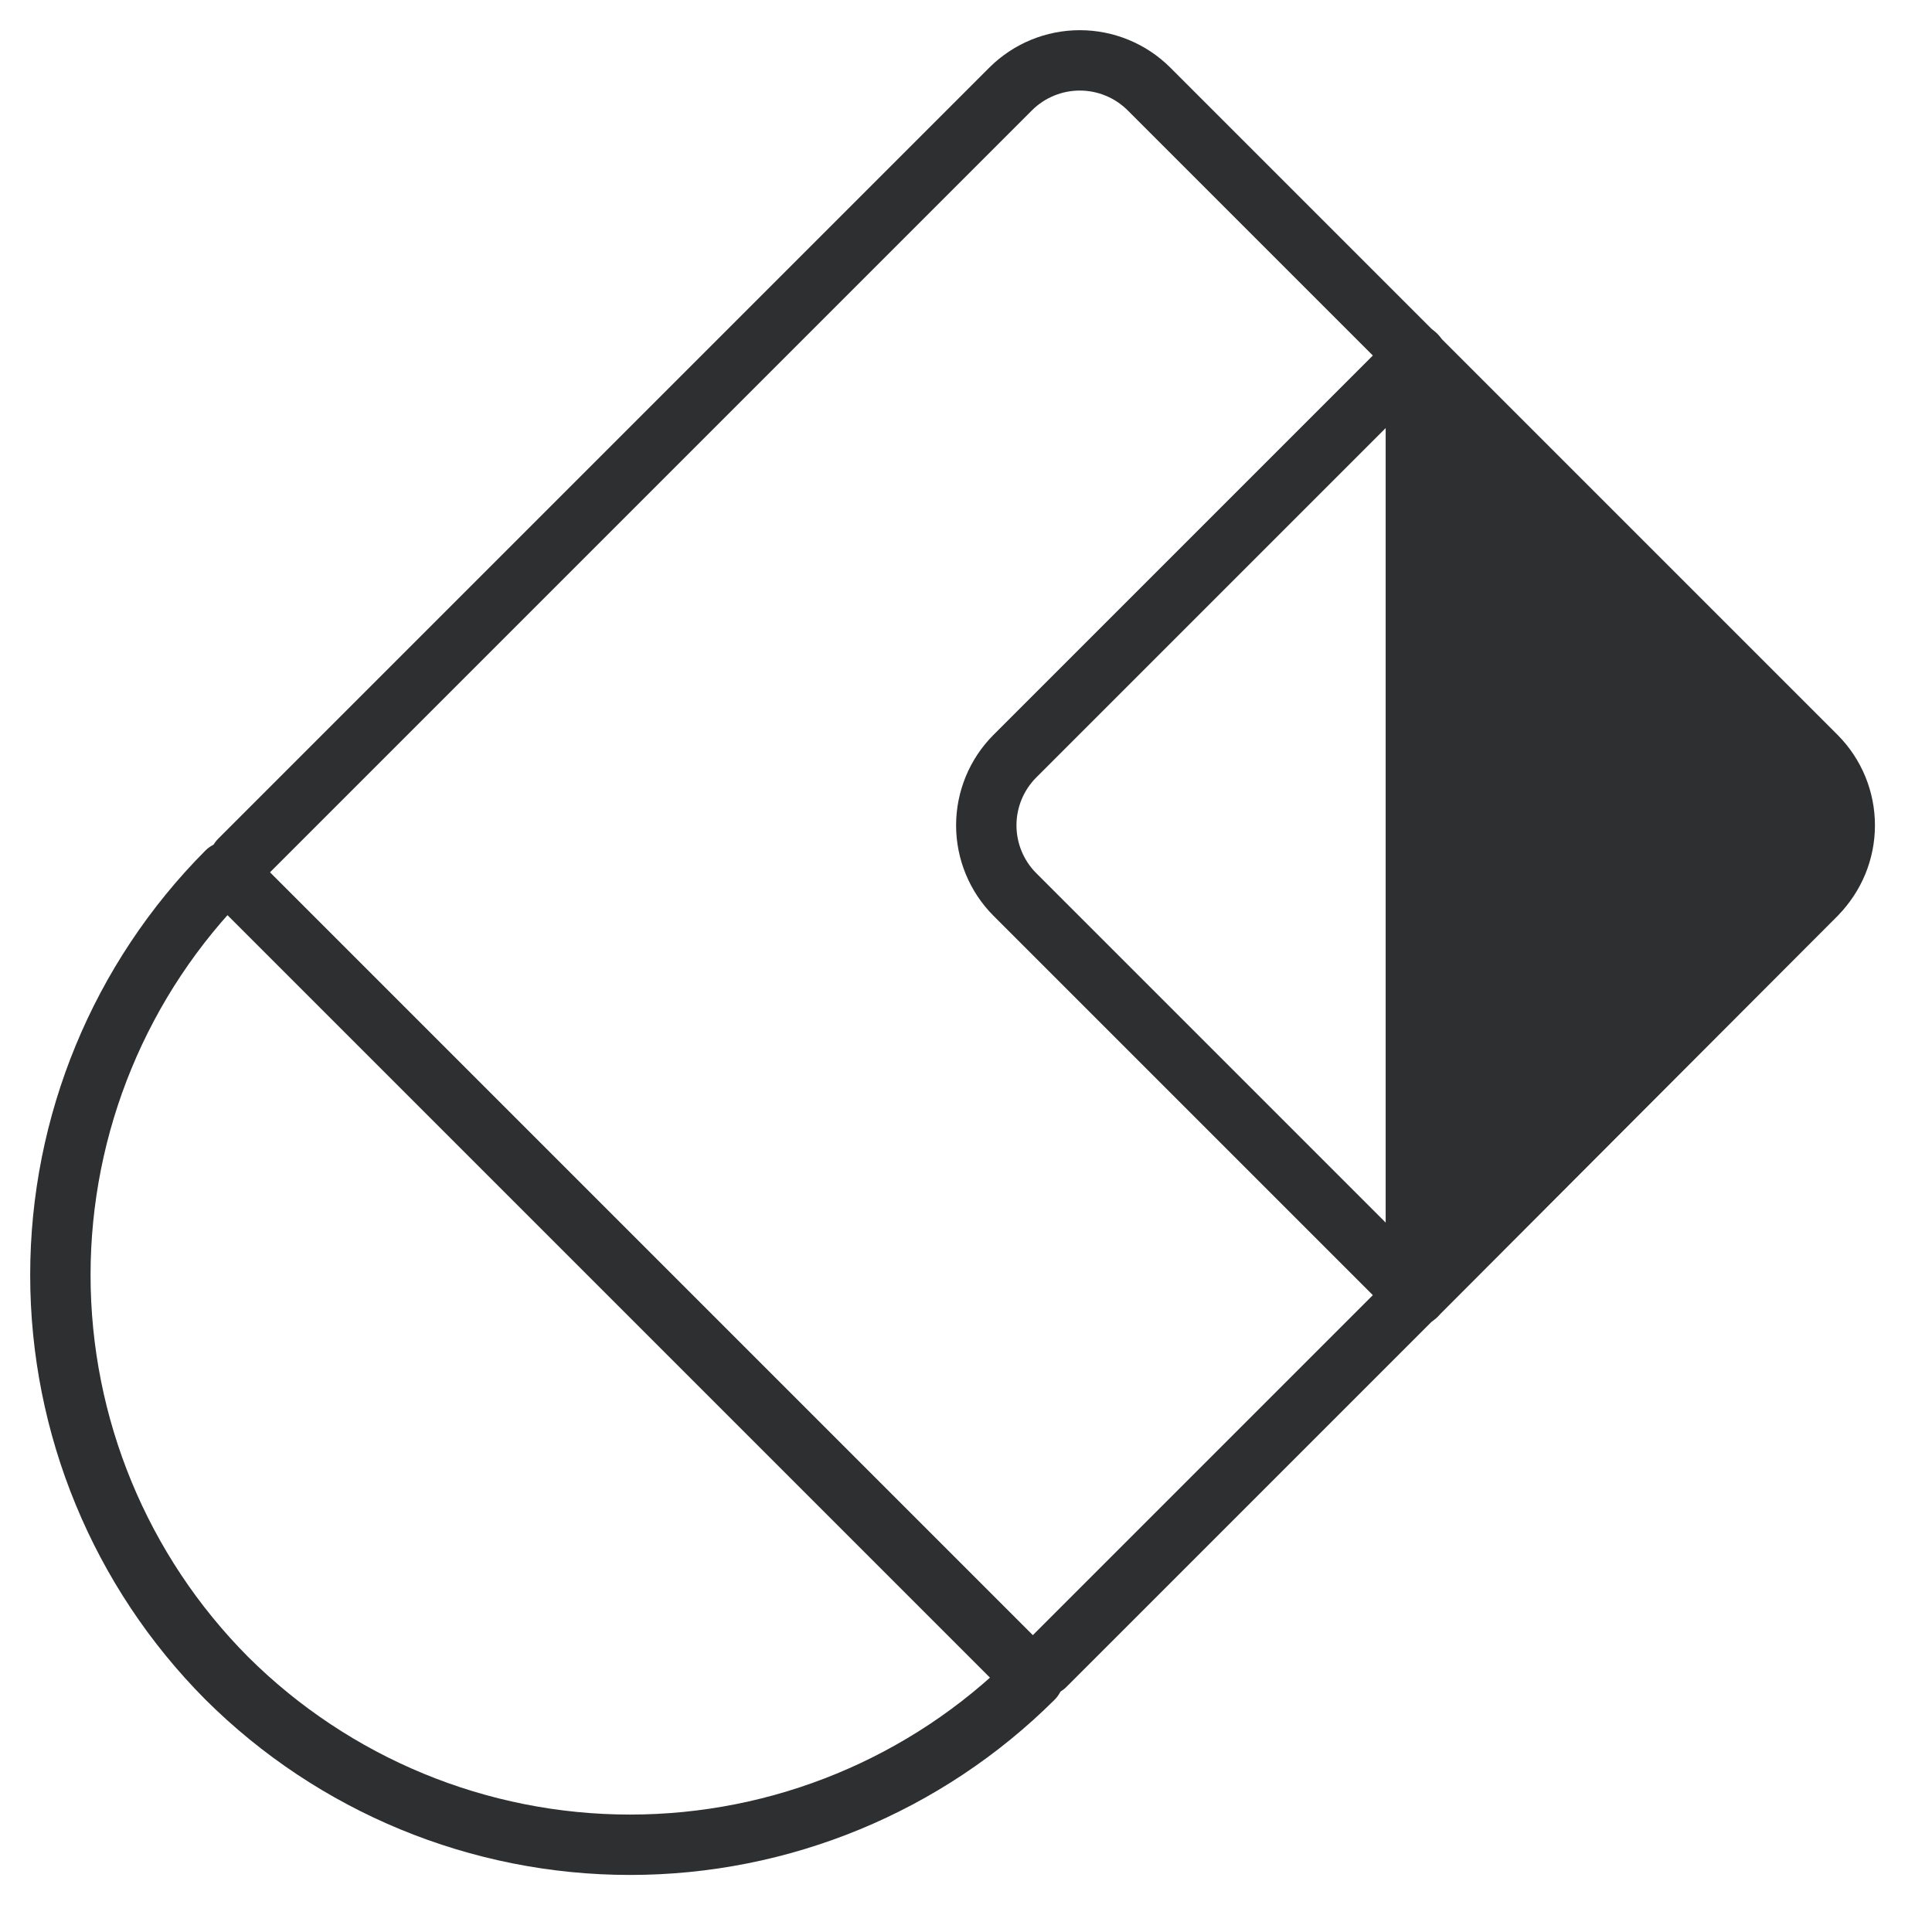
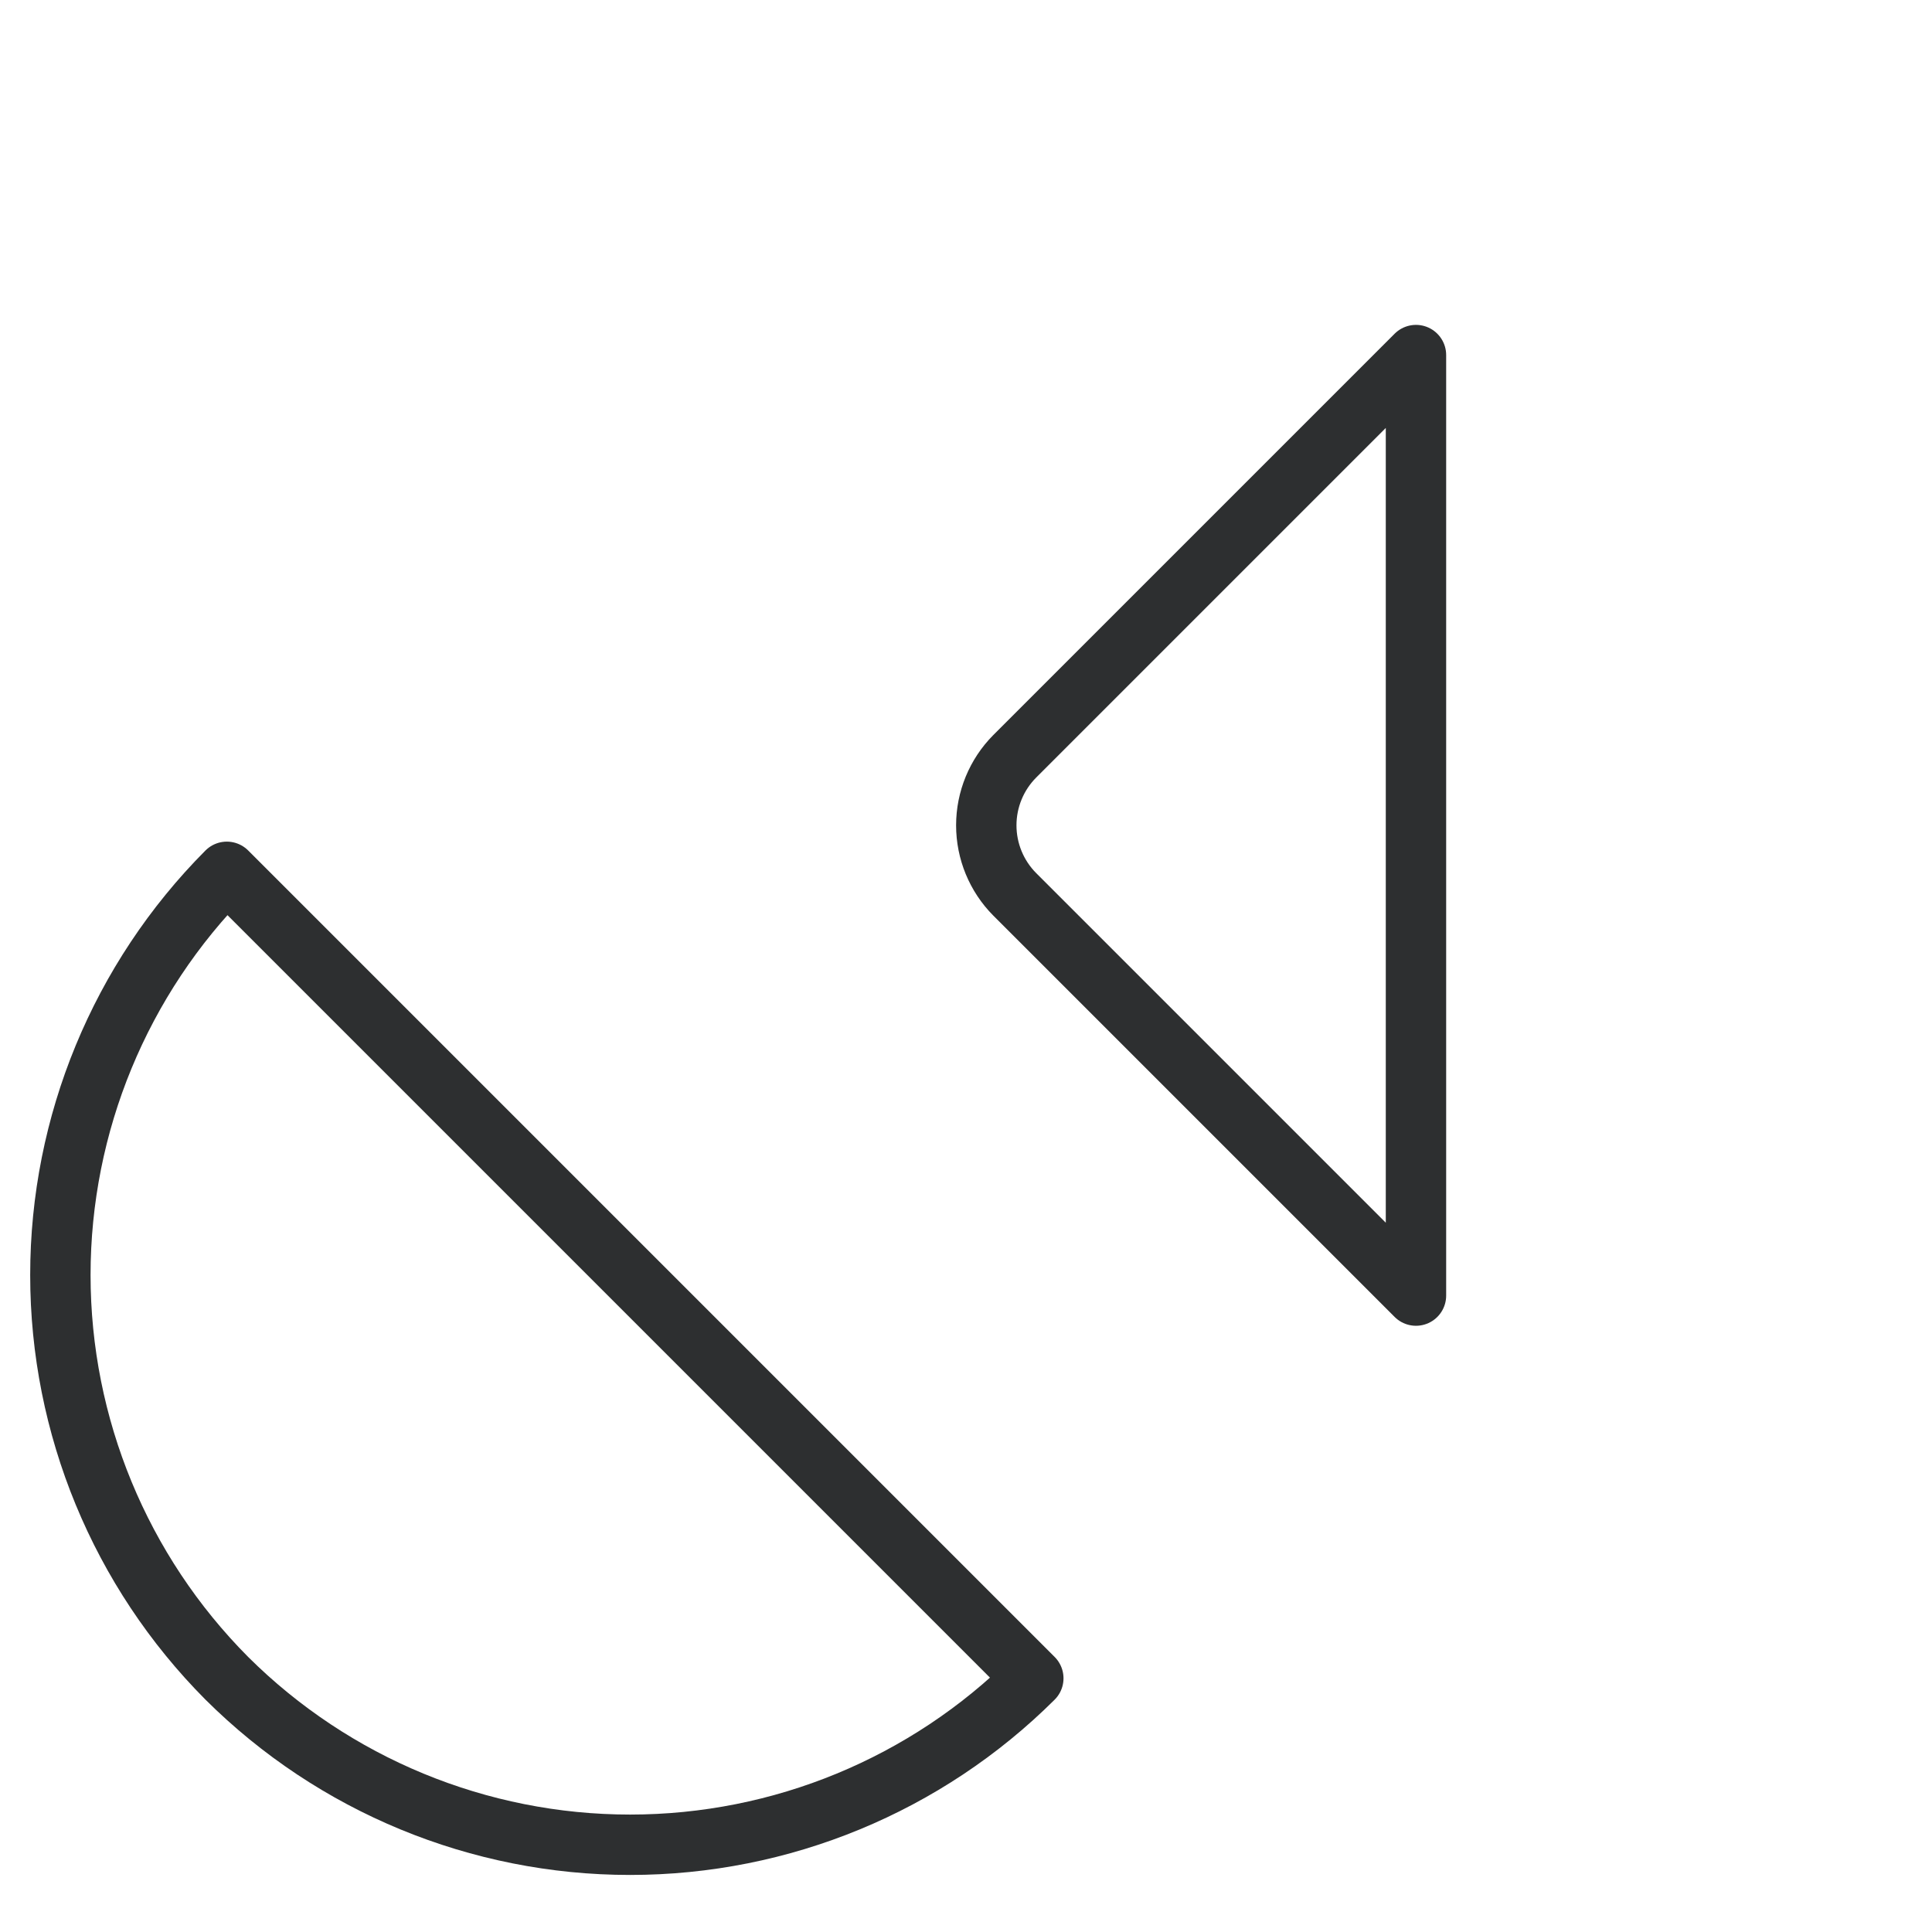
<svg xmlns="http://www.w3.org/2000/svg" width="32" height="32" viewBox="0 0 32 32" fill="none">
-   <path d="M17.31 27.587L30.084 14.813C30.386 14.509 30.555 14.098 30.555 13.67C30.555 13.242 30.386 12.831 30.084 12.527L19.028 1.471C18.724 1.169 18.313 1 17.885 1C17.457 1 17.046 1.169 16.742 1.471L3.968 14.245" stroke="#2D2F30" stroke-linecap="round" stroke-linejoin="round" />
  <path d="M3.757 14.44C1.991 16.214 1 18.616 1 21.119C1 23.622 1.991 26.023 3.757 27.798V27.798C5.532 29.564 7.933 30.555 10.436 30.555C12.94 30.555 15.341 29.564 17.115 27.798L3.757 14.44Z" stroke="#2D2F30" stroke-linecap="round" stroke-linejoin="round" />
  <path d="M16.807 12.527L23.453 5.881V21.459L16.807 14.813C16.505 14.509 16.336 14.098 16.336 13.67C16.336 13.242 16.505 12.831 16.807 12.527V12.527Z" stroke="#2D2F30" stroke-linecap="round" stroke-linejoin="round" />
-   <path d="M30.084 14.813L23.454 21.459V5.946L30.084 12.592C30.366 12.893 30.524 13.29 30.524 13.702C30.524 14.115 30.366 14.512 30.084 14.813V14.813Z" fill="#2D2F30" stroke="#2D2F30" stroke-linecap="round" stroke-linejoin="round" />
</svg>